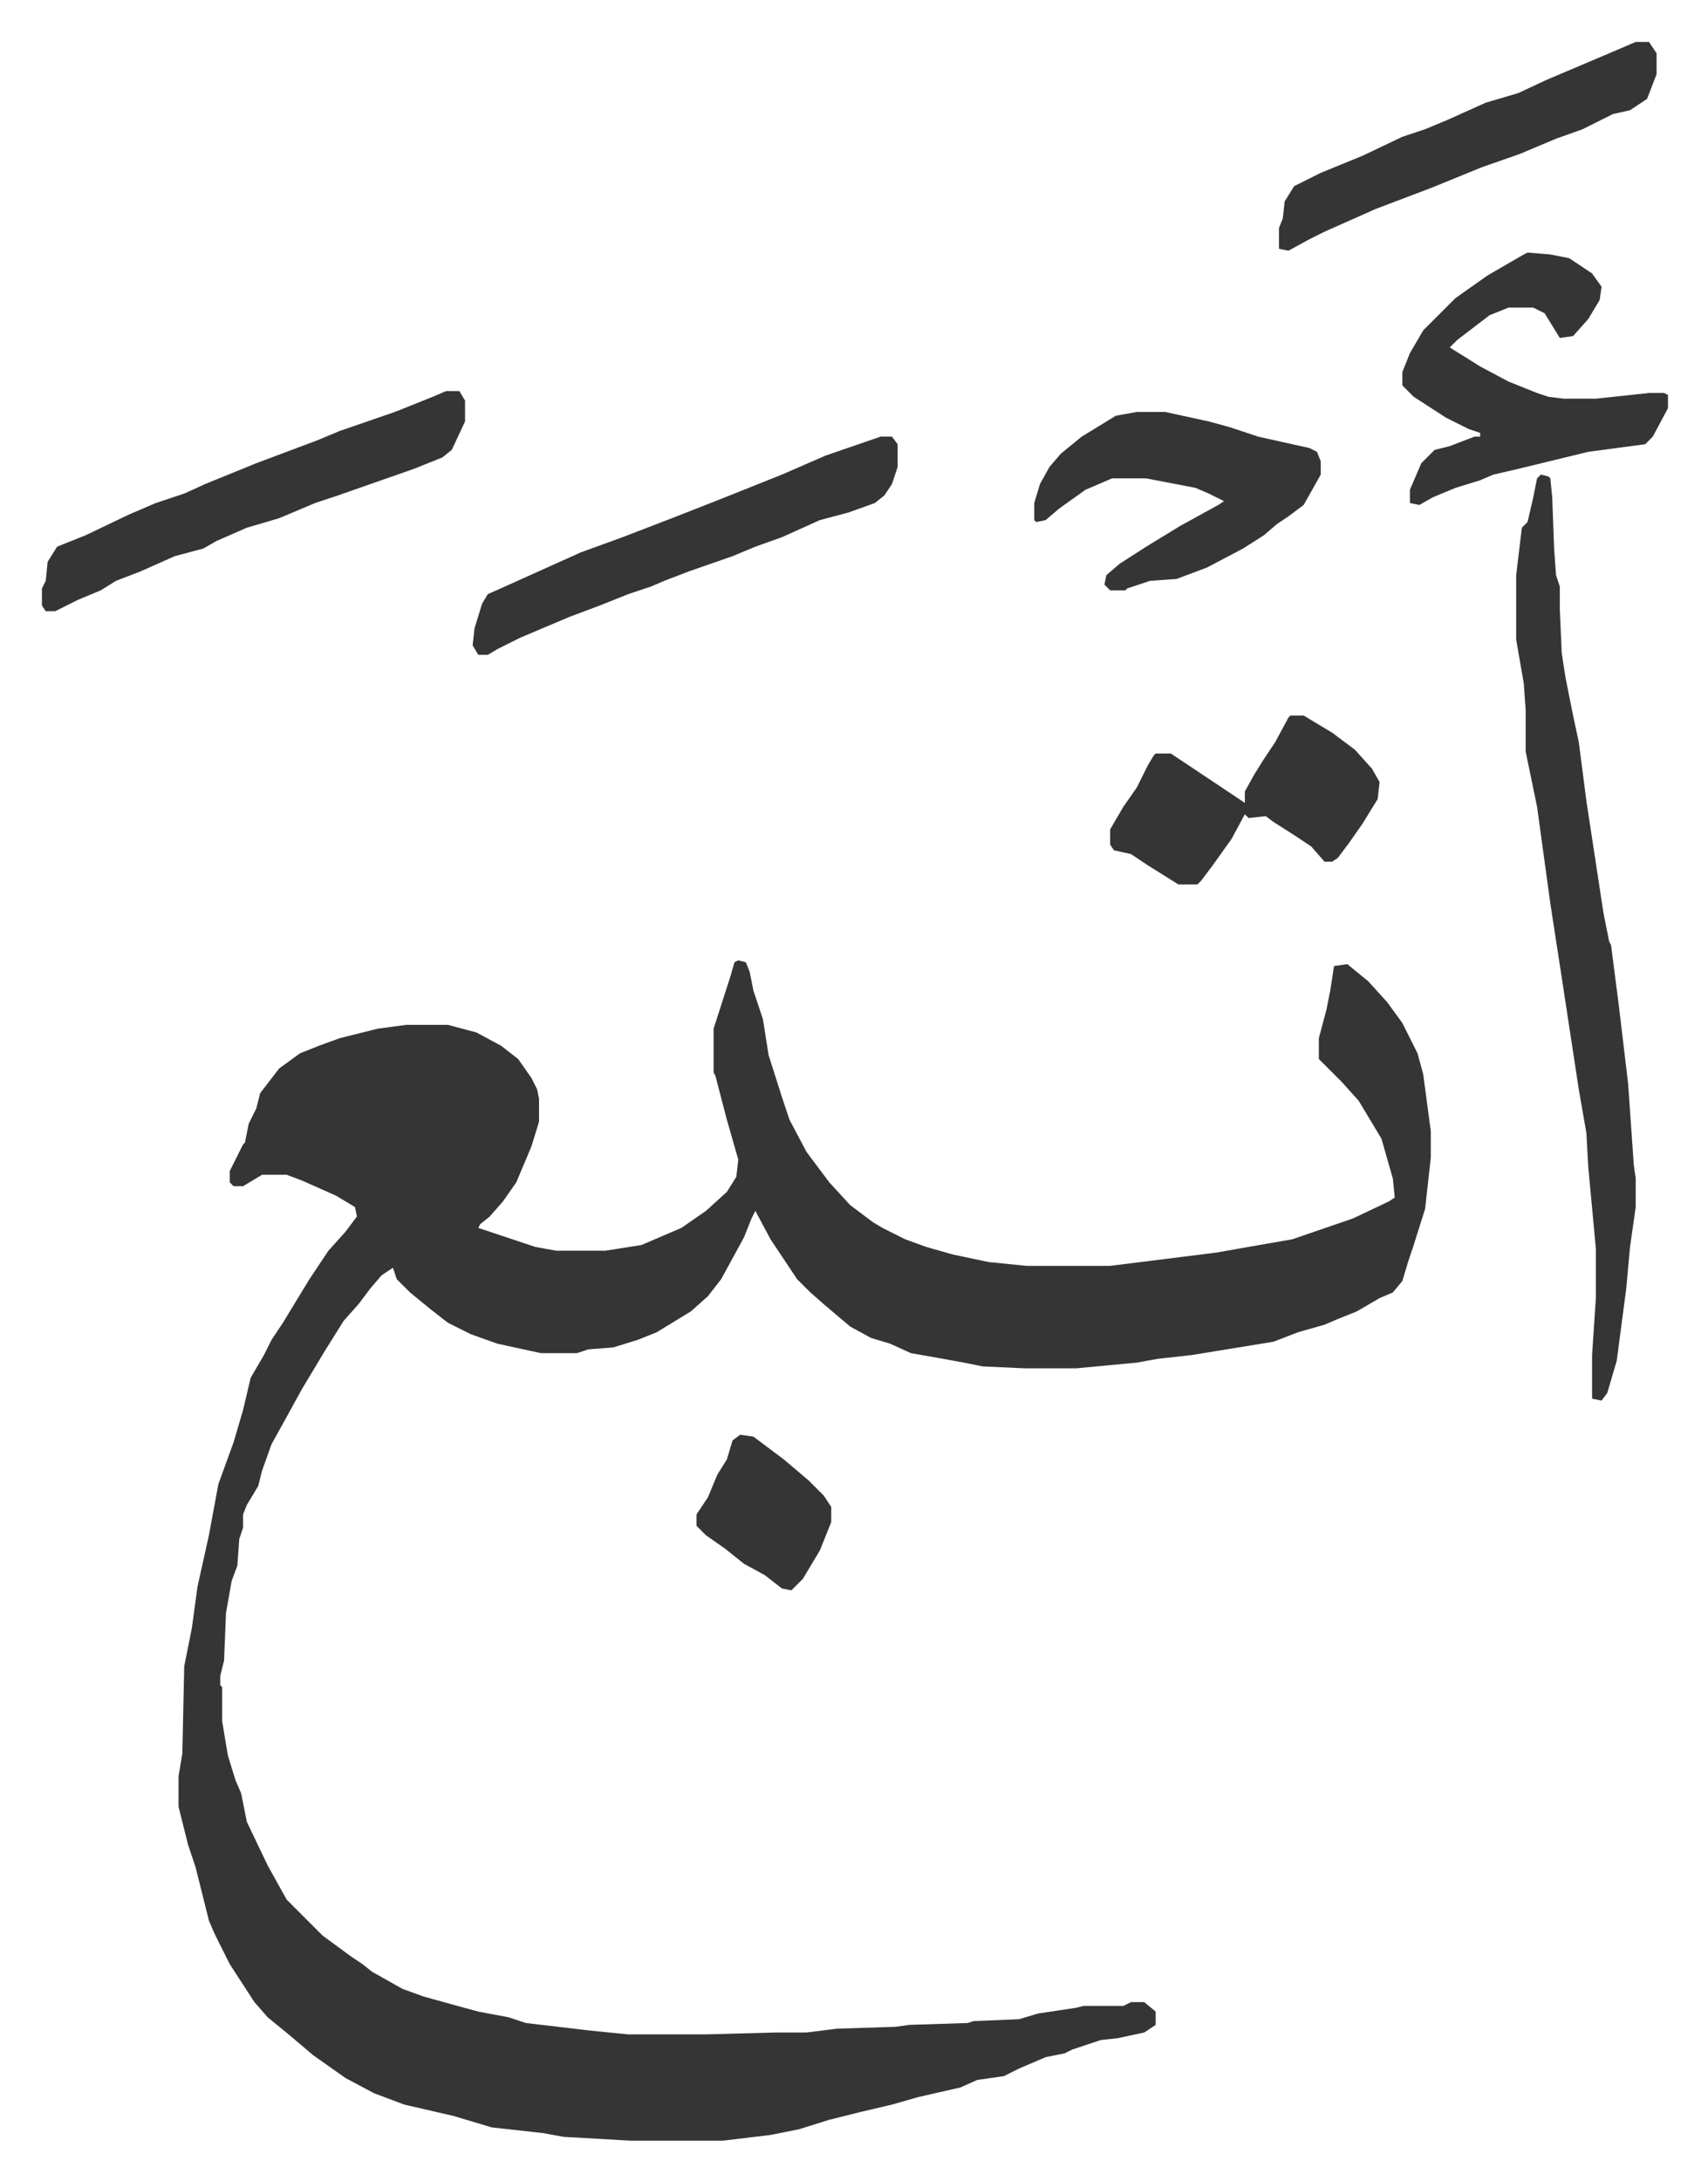
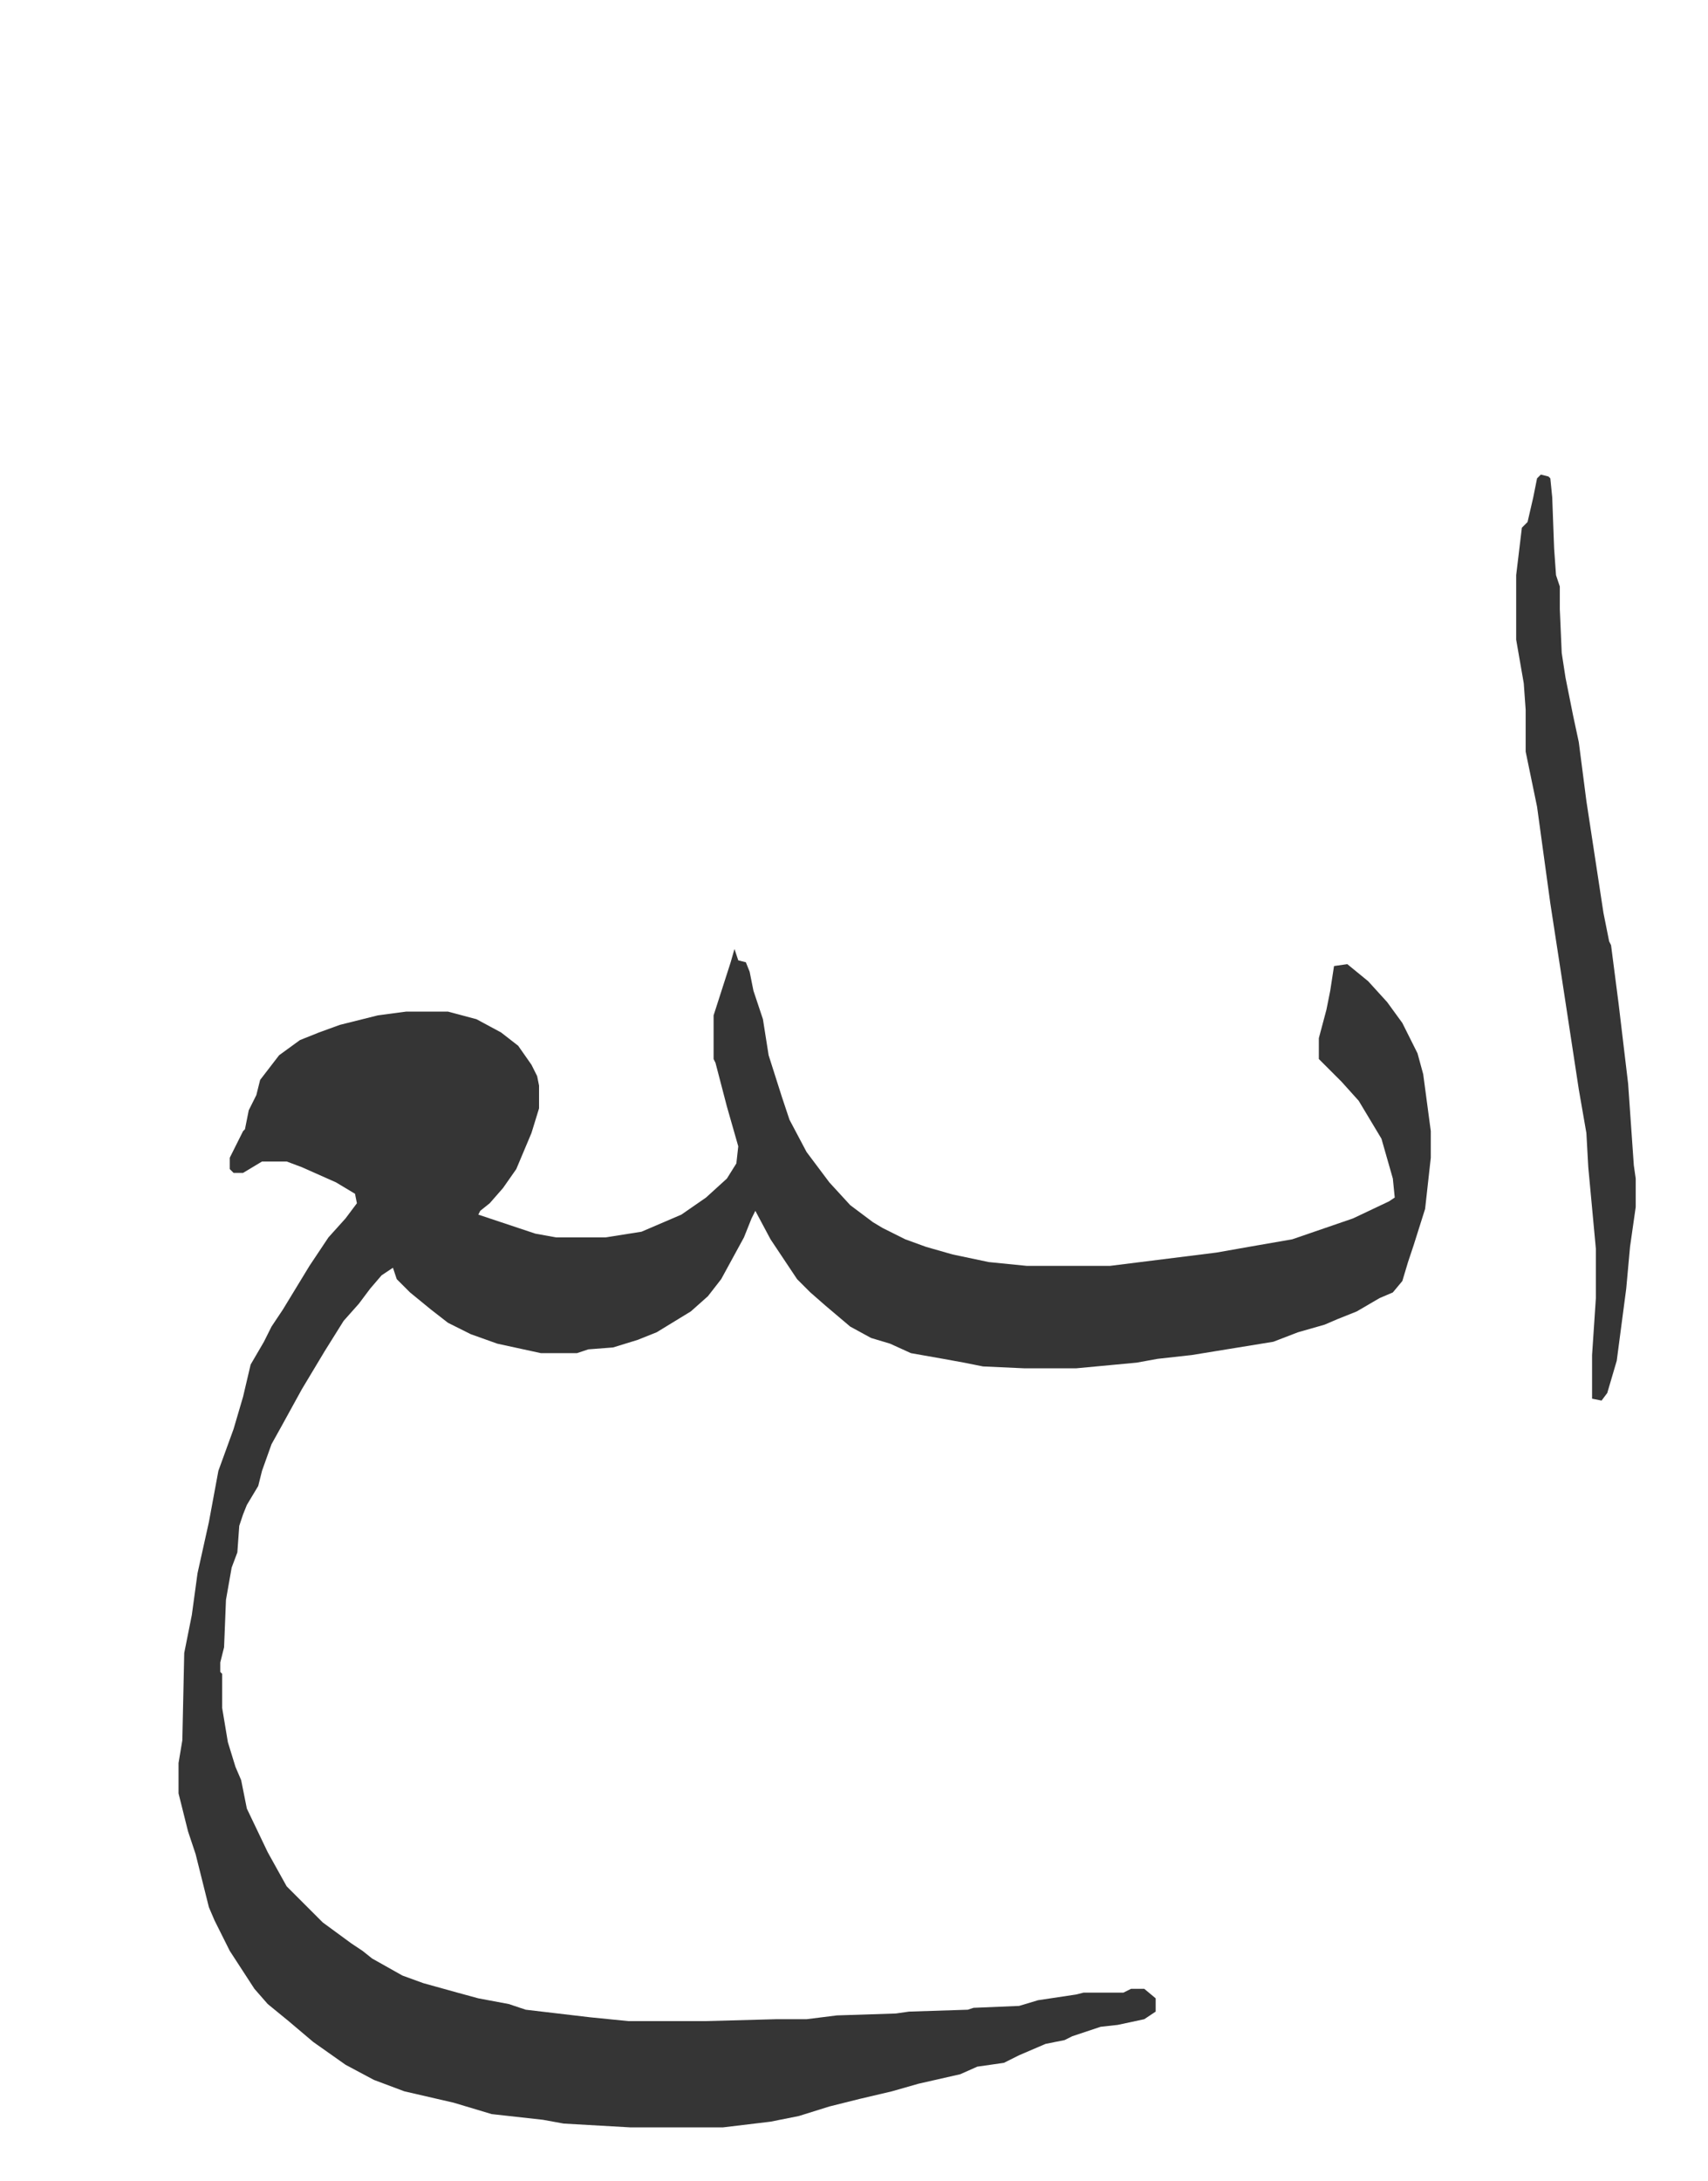
<svg xmlns="http://www.w3.org/2000/svg" viewBox="-22.1 250.9 900.2 1149.2">
-   <path fill="#353535" id="rule_normal" d="m367 757 4 1 2 5 2 10 5 15 3 19 7 22 4 12 9 17 12 16 11 12 12 9 5 3 12 6 11 4 14 4 19 4 20 2h44l56-7 17-3 23-4 32-11 19-9 3-2-1-10-6-21-12-20-9-10-12-12v-11l4-15 2-10 2-13 7-1 11 9 10 11 8 11 8 16 3 11 4 30v14l-3 27-6 19-3 9-3 10-5 6-7 3-12 7-10 4-7 3-14 4-13 5-43 7-18 2-11 2-32 3h-27l-22-1-10-2-11-2-17-3-11-5-10-3-11-6-13-11-8-7-7-7-14-21-8-15-2 4-4 10-12 22-7 9-9 8-18 11-10 4-13 4-13 1-6 2h-19l-23-5-14-5-12-6-9-7-11-9-7-7-2-6-6 4-6 7-6 8-8 9-10 16-6 10-6 10-11 20-5 9-5 14-2 8-6 10-2 5v7l-2 6-1 14-3 8-3 17-1 25-2 8v5l1 1v18l3 18 4 13 3 7 3 15 11 23 10 18 19 19 15 11 6 4 5 4 16 9 11 4 18 5 11 3 16 3 9 3 34 4 20 2h41l37-1h16l16-2 31-1 7-1 31-1 3-1 24-1 10-3 20-3 4-1h21l4-2h7l6 5v7l-6 4-14 3-9 1-15 5-4 2-10 2-14 6-8 4-14 2-9 4-22 5-14 4-17 4-16 4-16 5-15 3-25 3h-49l-35-2-11-2-27-3-20-6-26-6-16-6-15-8-17-12-13-11-11-9-7-8-13-20-8-16-3-7-7-28-4-12-5-20v-16l2-12 1-46 4-20 3-22 6-27 5-27 8-22 5-17 4-17 7-12 4-8 6-9 14-23 10-15 9-10 6-8-1-5-10-6-18-8-8-3h-13l-10 6h-5l-2-2v-6l7-14 1-1 2-10 4-8 2-8 10-13 11-8 10-4 11-4 20-5 15-2h22l15 4 13 7 9 7 7 10 3 6 1 5v12l-4 13-8 19-7 10-7 8-5 4-1 2 9 3 21 7 11 2h26l19-3 21-9 13-9 11-10 5-8 1-9-6-21-6-23-1-2v-23l9-28 2-7zm423-256 4 1 1 1 1 10 1 27 1 14 2 6v12l1 23 2 13 4 20 3 14 4 31 9 59 3 15 1 2 4 31 5 42 3 43 1 7v15l-3 21-2 22-5 38-5 17-3 4-5-1v-23l2-30v-26l-4-43-1-18-4-23-9-59-6-39-7-51-6-29v-22l-1-14-4-23v-34l3-25 3-3 3-13 2-10z" />
-   <path fill="#353535" id="rule_normal" d="m783 384 12 1 10 2 12 8 5 7-1 7-6 10-8 9-7 1-8-13-6-3h-13l-10 4-17 13-4 4 16 10 15 8 15 6 6 2 8 1h17l28-3h8l2 1v7l-8 15-4 4-30 4-37 9-13 3-7 3-13 4-12 5-7 4-5-1v-7l6-14 7-7 8-2 13-5h3v-2l-6-2-12-6-17-11-6-6v-7l4-10 7-12 17-17 17-12 19-11zm-570 73h7l3 5v11l-7 15-5 4-15 6-40 14-12 4-19 8-17 5-16 7-7 4-15 4-18 8-13 5-8 5-12 5-12 6H2l-2-3v-9l2-4 1-10 5-8 15-6 23-11 14-6 15-5 11-5 27-11 32-12 12-5 29-10 20-8zm229 24h6l3 4v12l-3 9-4 6-5 4-14 5-15 4-20 9-14 5-12 5-23 8-13 5-7 3-12 4-15 6-16 6-26 11-12 6-5 3h-5l-3-5 1-9 4-13 3-5 9-4 20-9 20-9 22-8 26-10 28-11 30-12 23-10zm135-13h15l23 5 11 3 15 5 27 6 4 2 2 5v7l-9 16-8 6-6 4-7 6-11 7-19 10-16 6-14 1-12 4-1 1h-8l-3-3 1-5 7-6 14-9 18-11 20-11 3-2-8-4-7-3-26-5h-18l-14 6-14 10-7 6-5 1-1-1v-9l3-10 5-9 6-7 11-9 18-11zm81 160h7l15 9 12 9 9 10 4 7-1 9-8 13-7 10-6 8-3 2h-4l-7-8-9-6-11-7-4-3-9 1-2-2-7 13-10 14-6 8-2 2h-10l-16-10-9-6-9-2-2-3v-8l7-12 7-10 6-12 3-5 1-1h8l33 22 6 4v-6l5-9 5-8 6-9 7-13zm182-355h7l4 6v11l-5 13-9 6-9 2-16 8-14 5-19 8-20 7-27 11-29 11-27 12-8 4-11 6-5-1v-11l2-5 1-9 5-8 14-7 22-9 21-10 12-4 12-5 20-9 17-5 15-7 33-14zm-472 734 7 1 16 12 13 11 8 8 4 6v8l-6 15-9 15-6 6-5-1-9-7-11-6-10-8-10-7-5-5v-6l6-9 5-12 5-8 3-10z" />
+   <path fill="#353535" id="rule_normal" d="m367 757 4 1 2 5 2 10 5 15 3 19 7 22 4 12 9 17 12 16 11 12 12 9 5 3 12 6 11 4 14 4 19 4 20 2h44l56-7 17-3 23-4 32-11 19-9 3-2-1-10-6-21-12-20-9-10-12-12v-11l4-15 2-10 2-13 7-1 11 9 10 11 8 11 8 16 3 11 4 30v14l-3 27-6 19-3 9-3 10-5 6-7 3-12 7-10 4-7 3-14 4-13 5-43 7-18 2-11 2-32 3h-27l-22-1-10-2-11-2-17-3-11-5-10-3-11-6-13-11-8-7-7-7-14-21-8-15-2 4-4 10-12 22-7 9-9 8-18 11-10 4-13 4-13 1-6 2h-19l-23-5-14-5-12-6-9-7-11-9-7-7-2-6-6 4-6 7-6 8-8 9-10 16-6 10-6 10-11 20-5 9-5 14-2 8-6 10-2 5l-2 6-1 14-3 8-3 17-1 25-2 8v5l1 1v18l3 18 4 13 3 7 3 15 11 23 10 18 19 19 15 11 6 4 5 4 16 9 11 4 18 5 11 3 16 3 9 3 34 4 20 2h41l37-1h16l16-2 31-1 7-1 31-1 3-1 24-1 10-3 20-3 4-1h21l4-2h7l6 5v7l-6 4-14 3-9 1-15 5-4 2-10 2-14 6-8 4-14 2-9 4-22 5-14 4-17 4-16 4-16 5-15 3-25 3h-49l-35-2-11-2-27-3-20-6-26-6-16-6-15-8-17-12-13-11-11-9-7-8-13-20-8-16-3-7-7-28-4-12-5-20v-16l2-12 1-46 4-20 3-22 6-27 5-27 8-22 5-17 4-17 7-12 4-8 6-9 14-23 10-15 9-10 6-8-1-5-10-6-18-8-8-3h-13l-10 6h-5l-2-2v-6l7-14 1-1 2-10 4-8 2-8 10-13 11-8 10-4 11-4 20-5 15-2h22l15 4 13 7 9 7 7 10 3 6 1 5v12l-4 13-8 19-7 10-7 8-5 4-1 2 9 3 21 7 11 2h26l19-3 21-9 13-9 11-10 5-8 1-9-6-21-6-23-1-2v-23l9-28 2-7zm423-256 4 1 1 1 1 10 1 27 1 14 2 6v12l1 23 2 13 4 20 3 14 4 31 9 59 3 15 1 2 4 31 5 42 3 43 1 7v15l-3 21-2 22-5 38-5 17-3 4-5-1v-23l2-30v-26l-4-43-1-18-4-23-9-59-6-39-7-51-6-29v-22l-1-14-4-23v-34l3-25 3-3 3-13 2-10z" />
</svg>